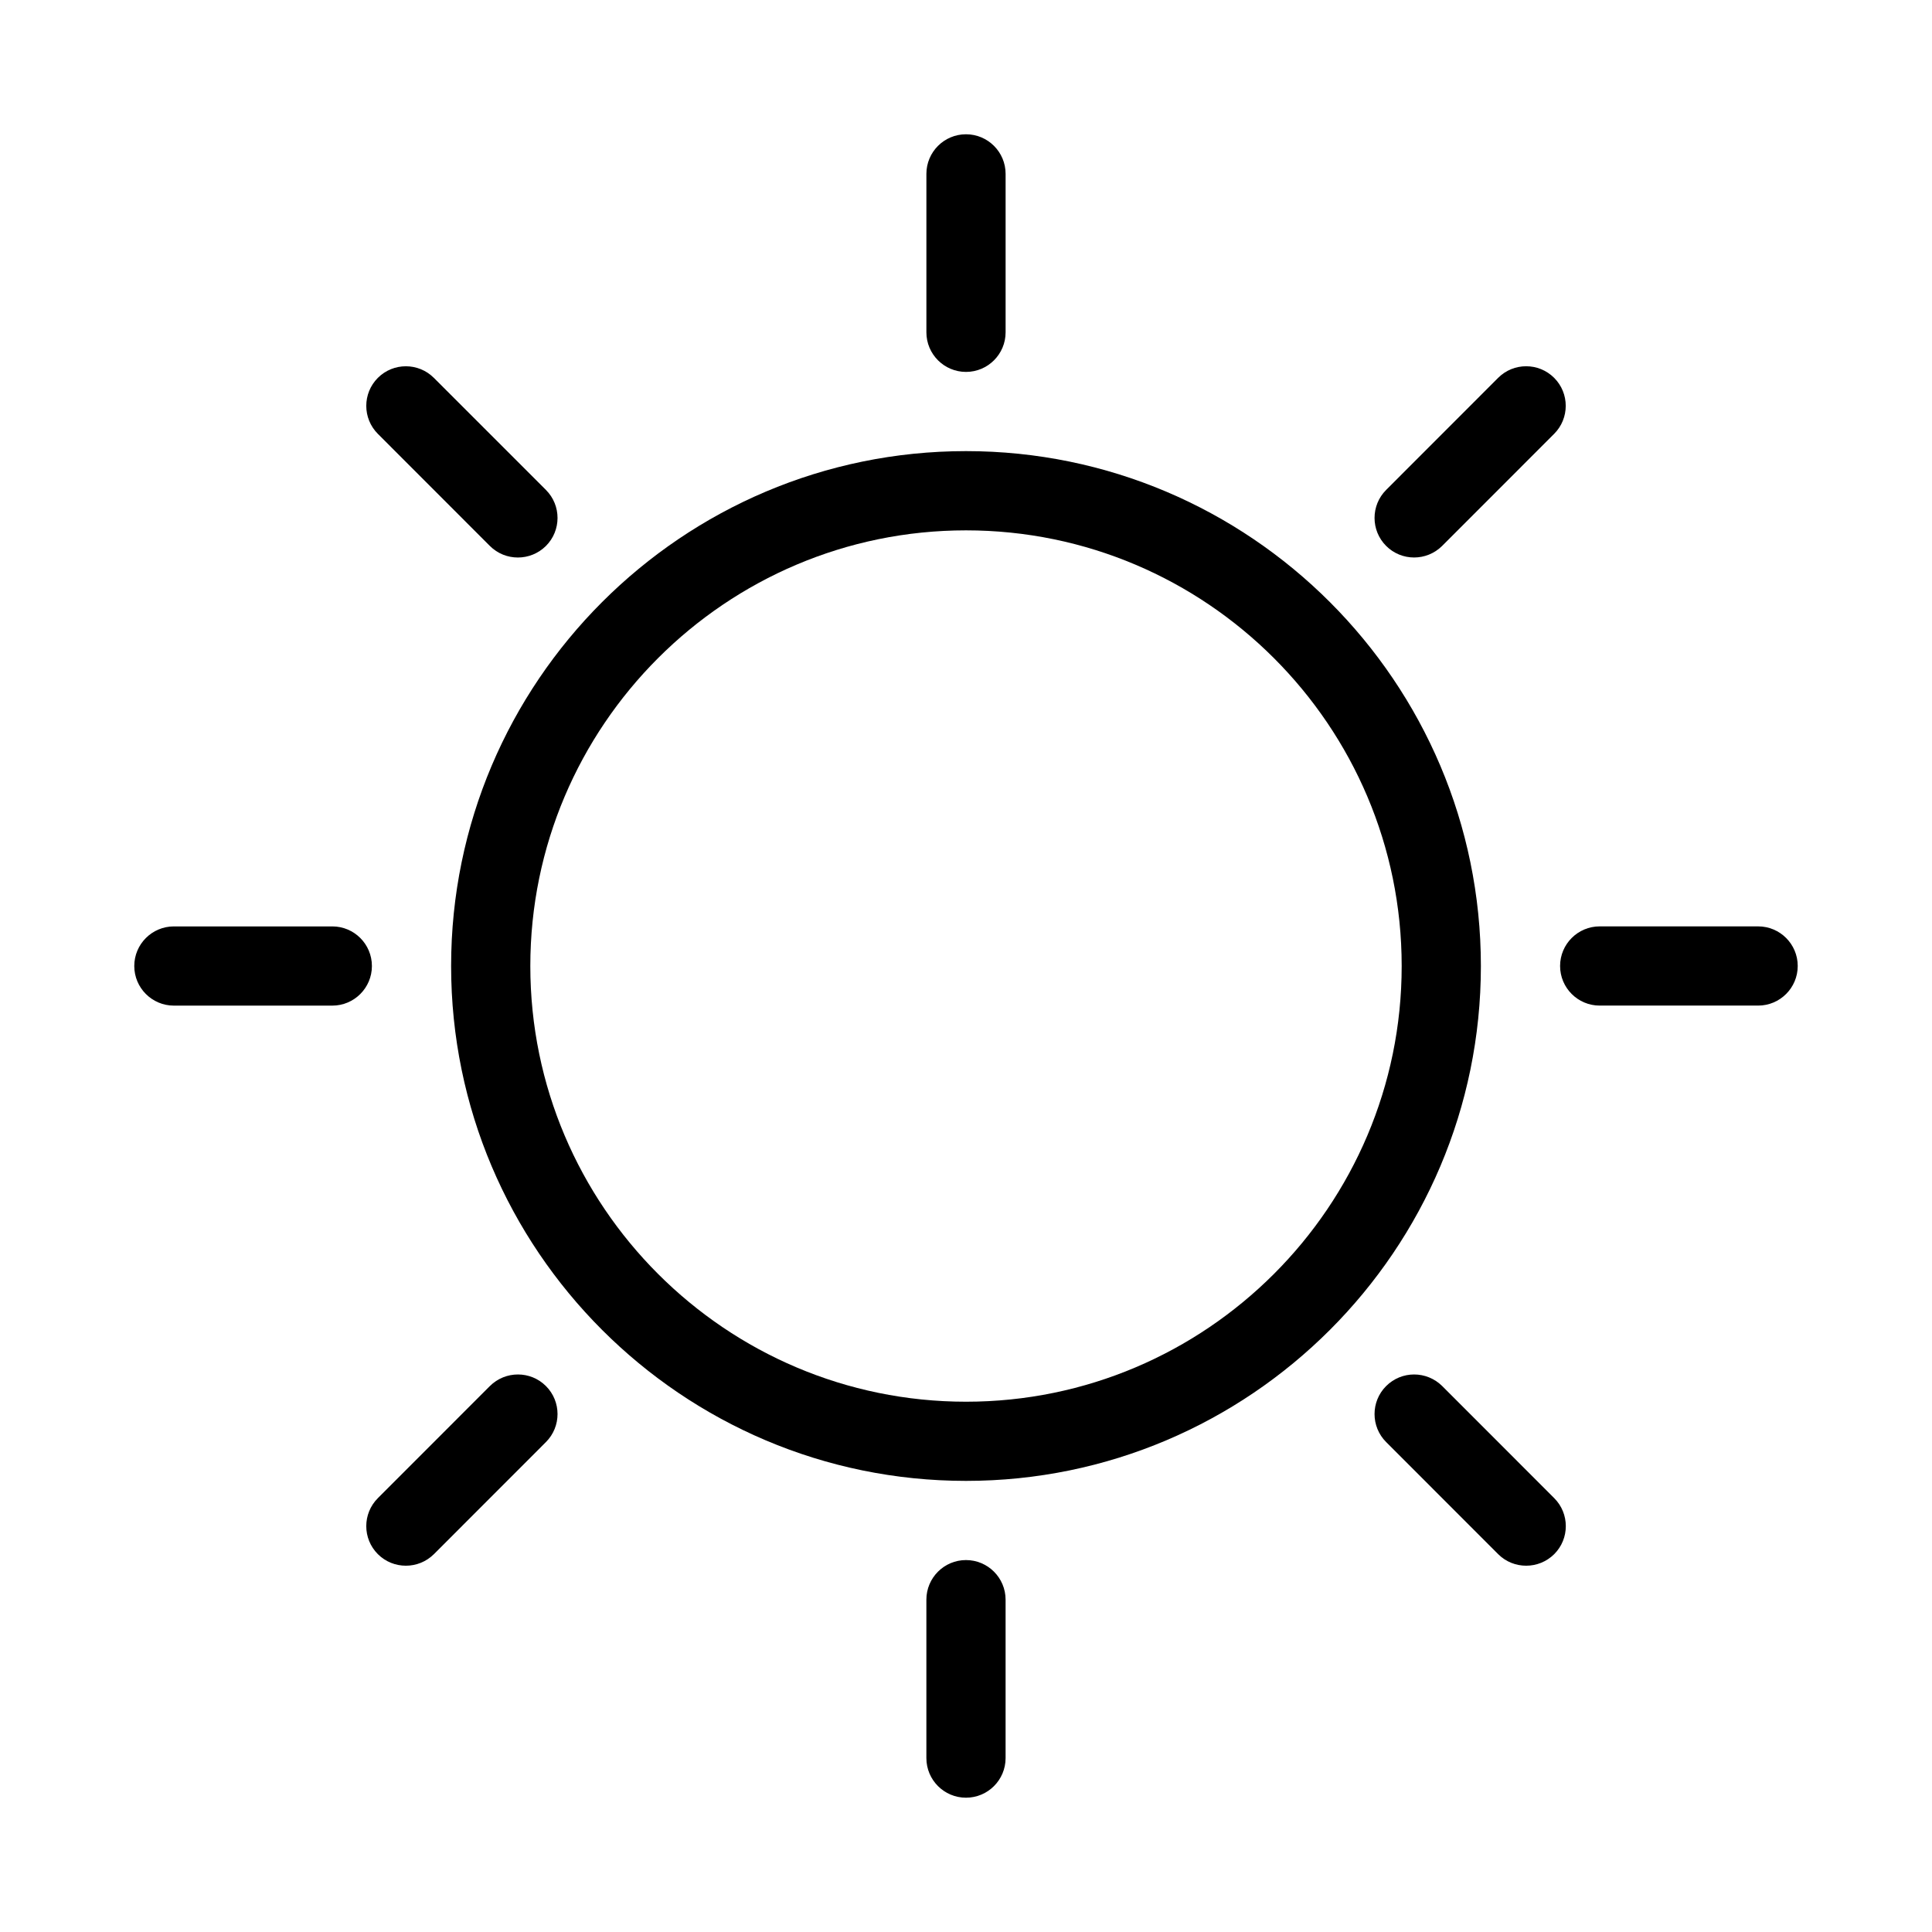
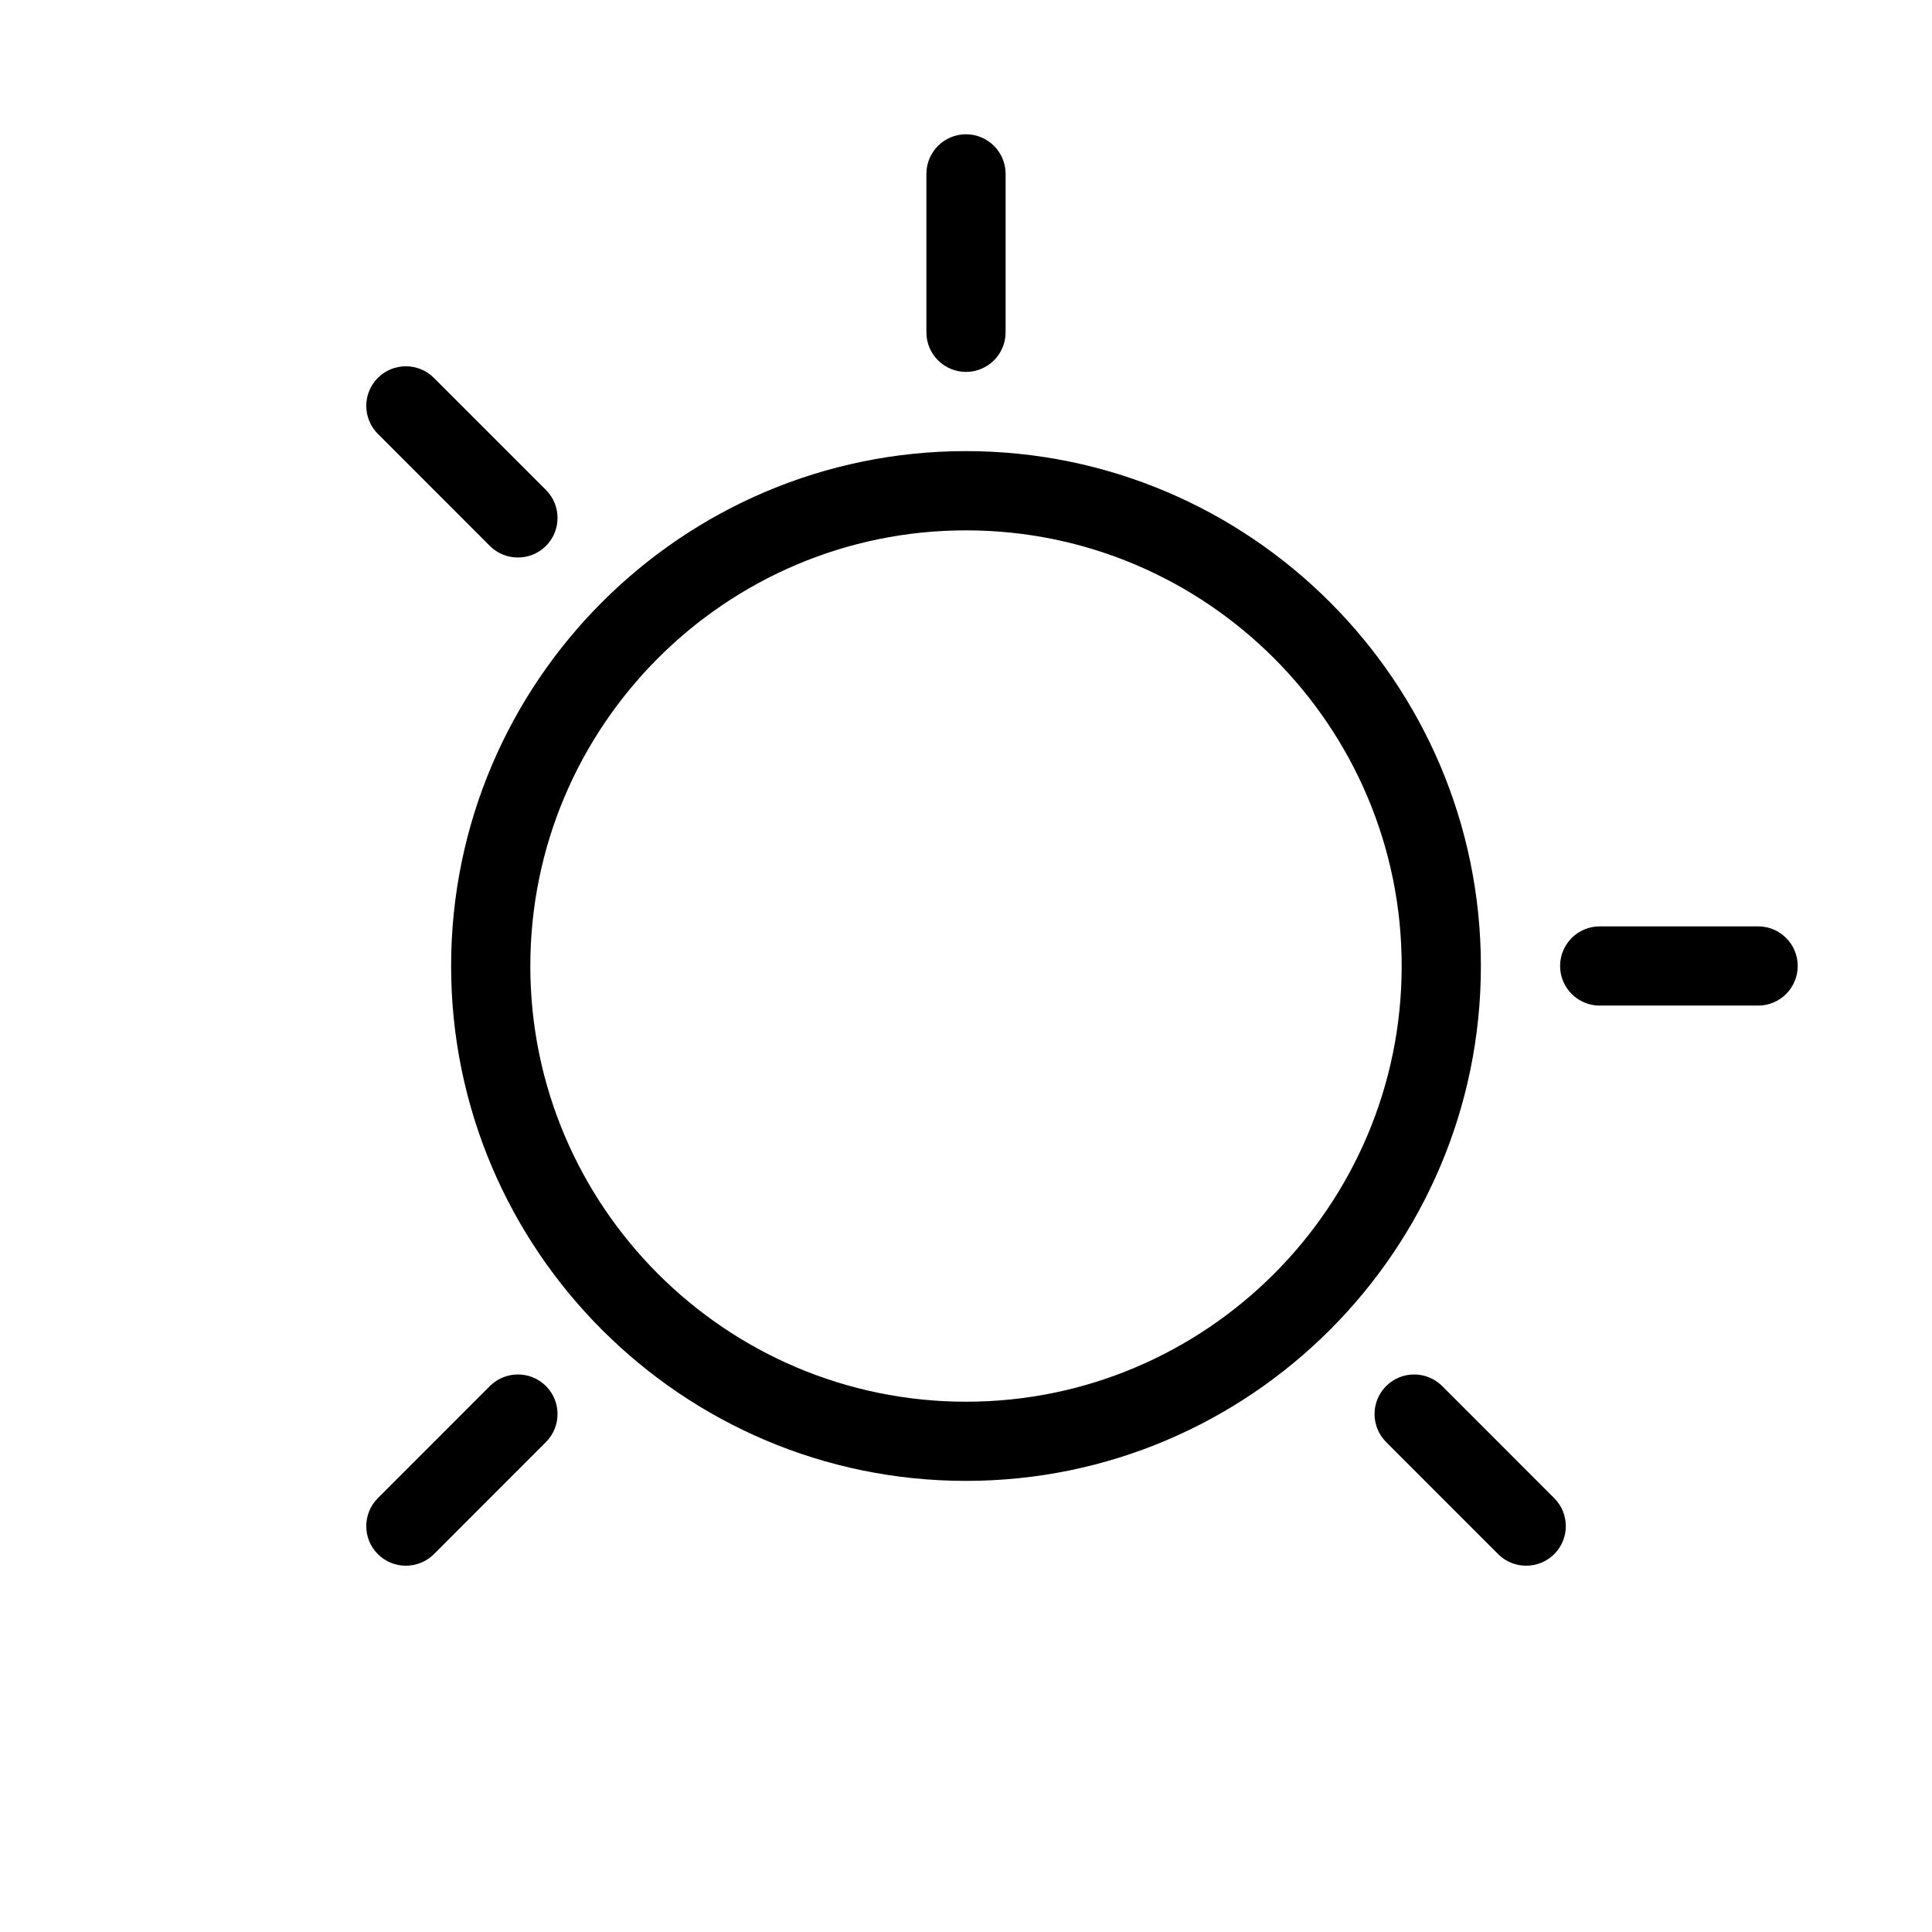
<svg xmlns="http://www.w3.org/2000/svg" fill="#000000" width="800px" height="800px" version="1.1" viewBox="144 144 512 512">
  <g>
    <path d="m400 536.45c75.234 0 136.45-61.211 136.45-136.45-0.004-75.234-61.215-136.45-136.45-136.45-75.238 0-136.45 61.211-136.45 136.45 0 75.234 61.211 136.45 136.45 136.45zm0-251.9c63.648 0 115.46 51.789 115.46 115.46s-51.809 115.46-115.46 115.46c-63.648-0.004-115.46-51.789-115.46-115.46 0-63.672 51.809-115.46 115.46-115.46z" />
    <path d="m400 242.56c5.793 0 10.496-4.703 10.496-10.496v-41.984c0-5.793-4.703-10.496-10.496-10.496-5.797 0-10.496 4.703-10.496 10.496v41.984c0 5.793 4.699 10.496 10.496 10.496z" />
    <path d="m273.82 288.68c2.059 2.059 4.746 3.066 7.43 3.066 2.688 0 5.375-1.027 7.43-3.066 4.094-4.094 4.094-10.746 0-14.84l-29.703-29.703c-4.094-4.094-10.746-4.094-14.84 0s-4.094 10.746 0 14.84z" />
-     <path d="m190.08 410.5h41.984c5.793 0 10.496-4.703 10.496-10.496 0-5.797-4.703-10.496-10.496-10.496h-41.984c-5.793 0-10.496 4.703-10.496 10.496s4.703 10.496 10.496 10.496z" />
    <path d="m273.82 511.32-29.684 29.703c-4.094 4.094-4.094 10.746 0 14.84 2.059 2.059 4.746 3.066 7.43 3.066 2.688 0 5.375-1.027 7.43-3.066l29.684-29.703c4.094-4.094 4.094-10.746 0-14.84-4.09-4.094-10.746-4.094-14.859 0z" />
-     <path d="m389.5 567.93v41.984c0 5.793 4.703 10.496 10.496 10.496s10.496-4.703 10.496-10.496v-41.984c0-5.793-4.703-10.496-10.496-10.496-5.797 0-10.496 4.703-10.496 10.496z" />
    <path d="m511.34 511.32c-4.094 4.094-4.094 10.746 0 14.84l29.684 29.703c2.059 2.059 4.746 3.066 7.43 3.066 2.688 0 5.375-1.027 7.43-3.066 4.094-4.094 4.094-10.746 0-14.84l-29.684-29.703c-4.133-4.094-10.766-4.094-14.859 0z" />
    <path d="m609.92 389.5h-41.984c-5.793 0-10.496 4.703-10.496 10.496s4.703 10.496 10.496 10.496h41.984c5.793 0 10.496-4.703 10.496-10.496 0-5.797-4.699-10.496-10.496-10.496z" />
-     <path d="m518.75 291.74c2.688 0 5.375-1.027 7.43-3.066l29.684-29.703c4.094-4.094 4.094-10.746 0-14.84s-10.746-4.094-14.84 0l-29.684 29.703c-4.094 4.094-4.094 10.746 0 14.84 2.035 2.039 4.723 3.066 7.41 3.066z" />
  </g>
</svg>